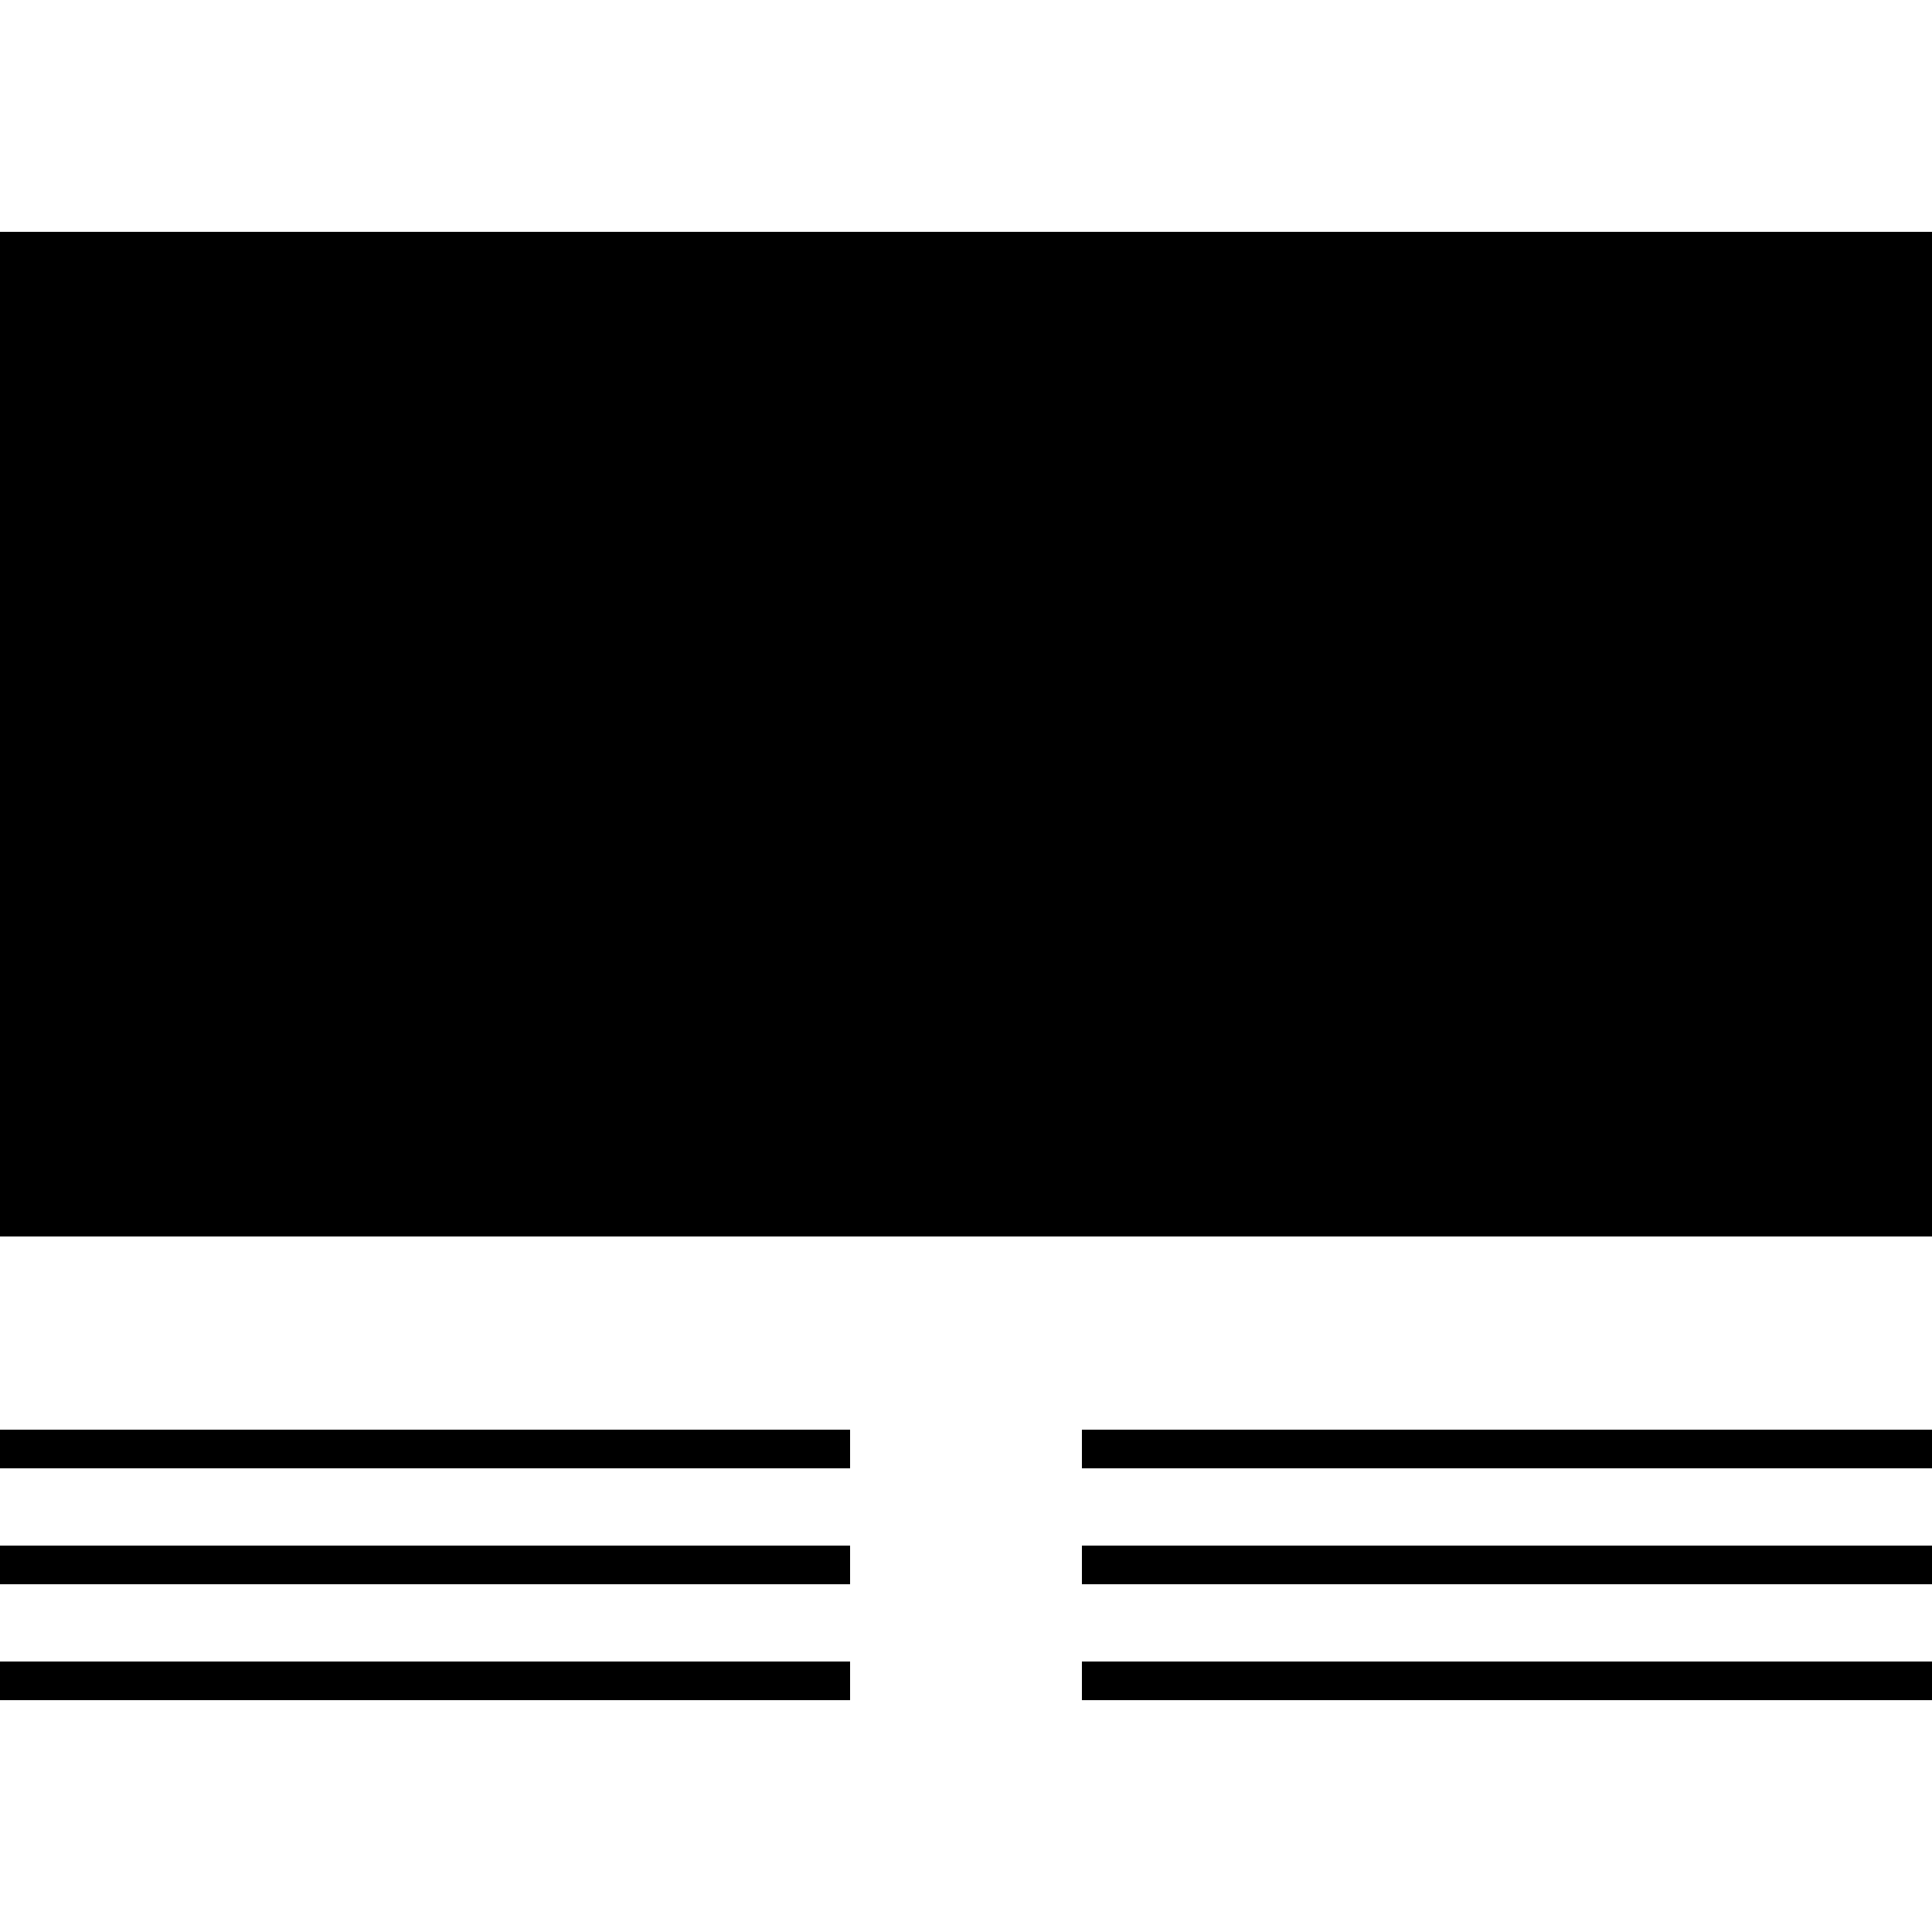
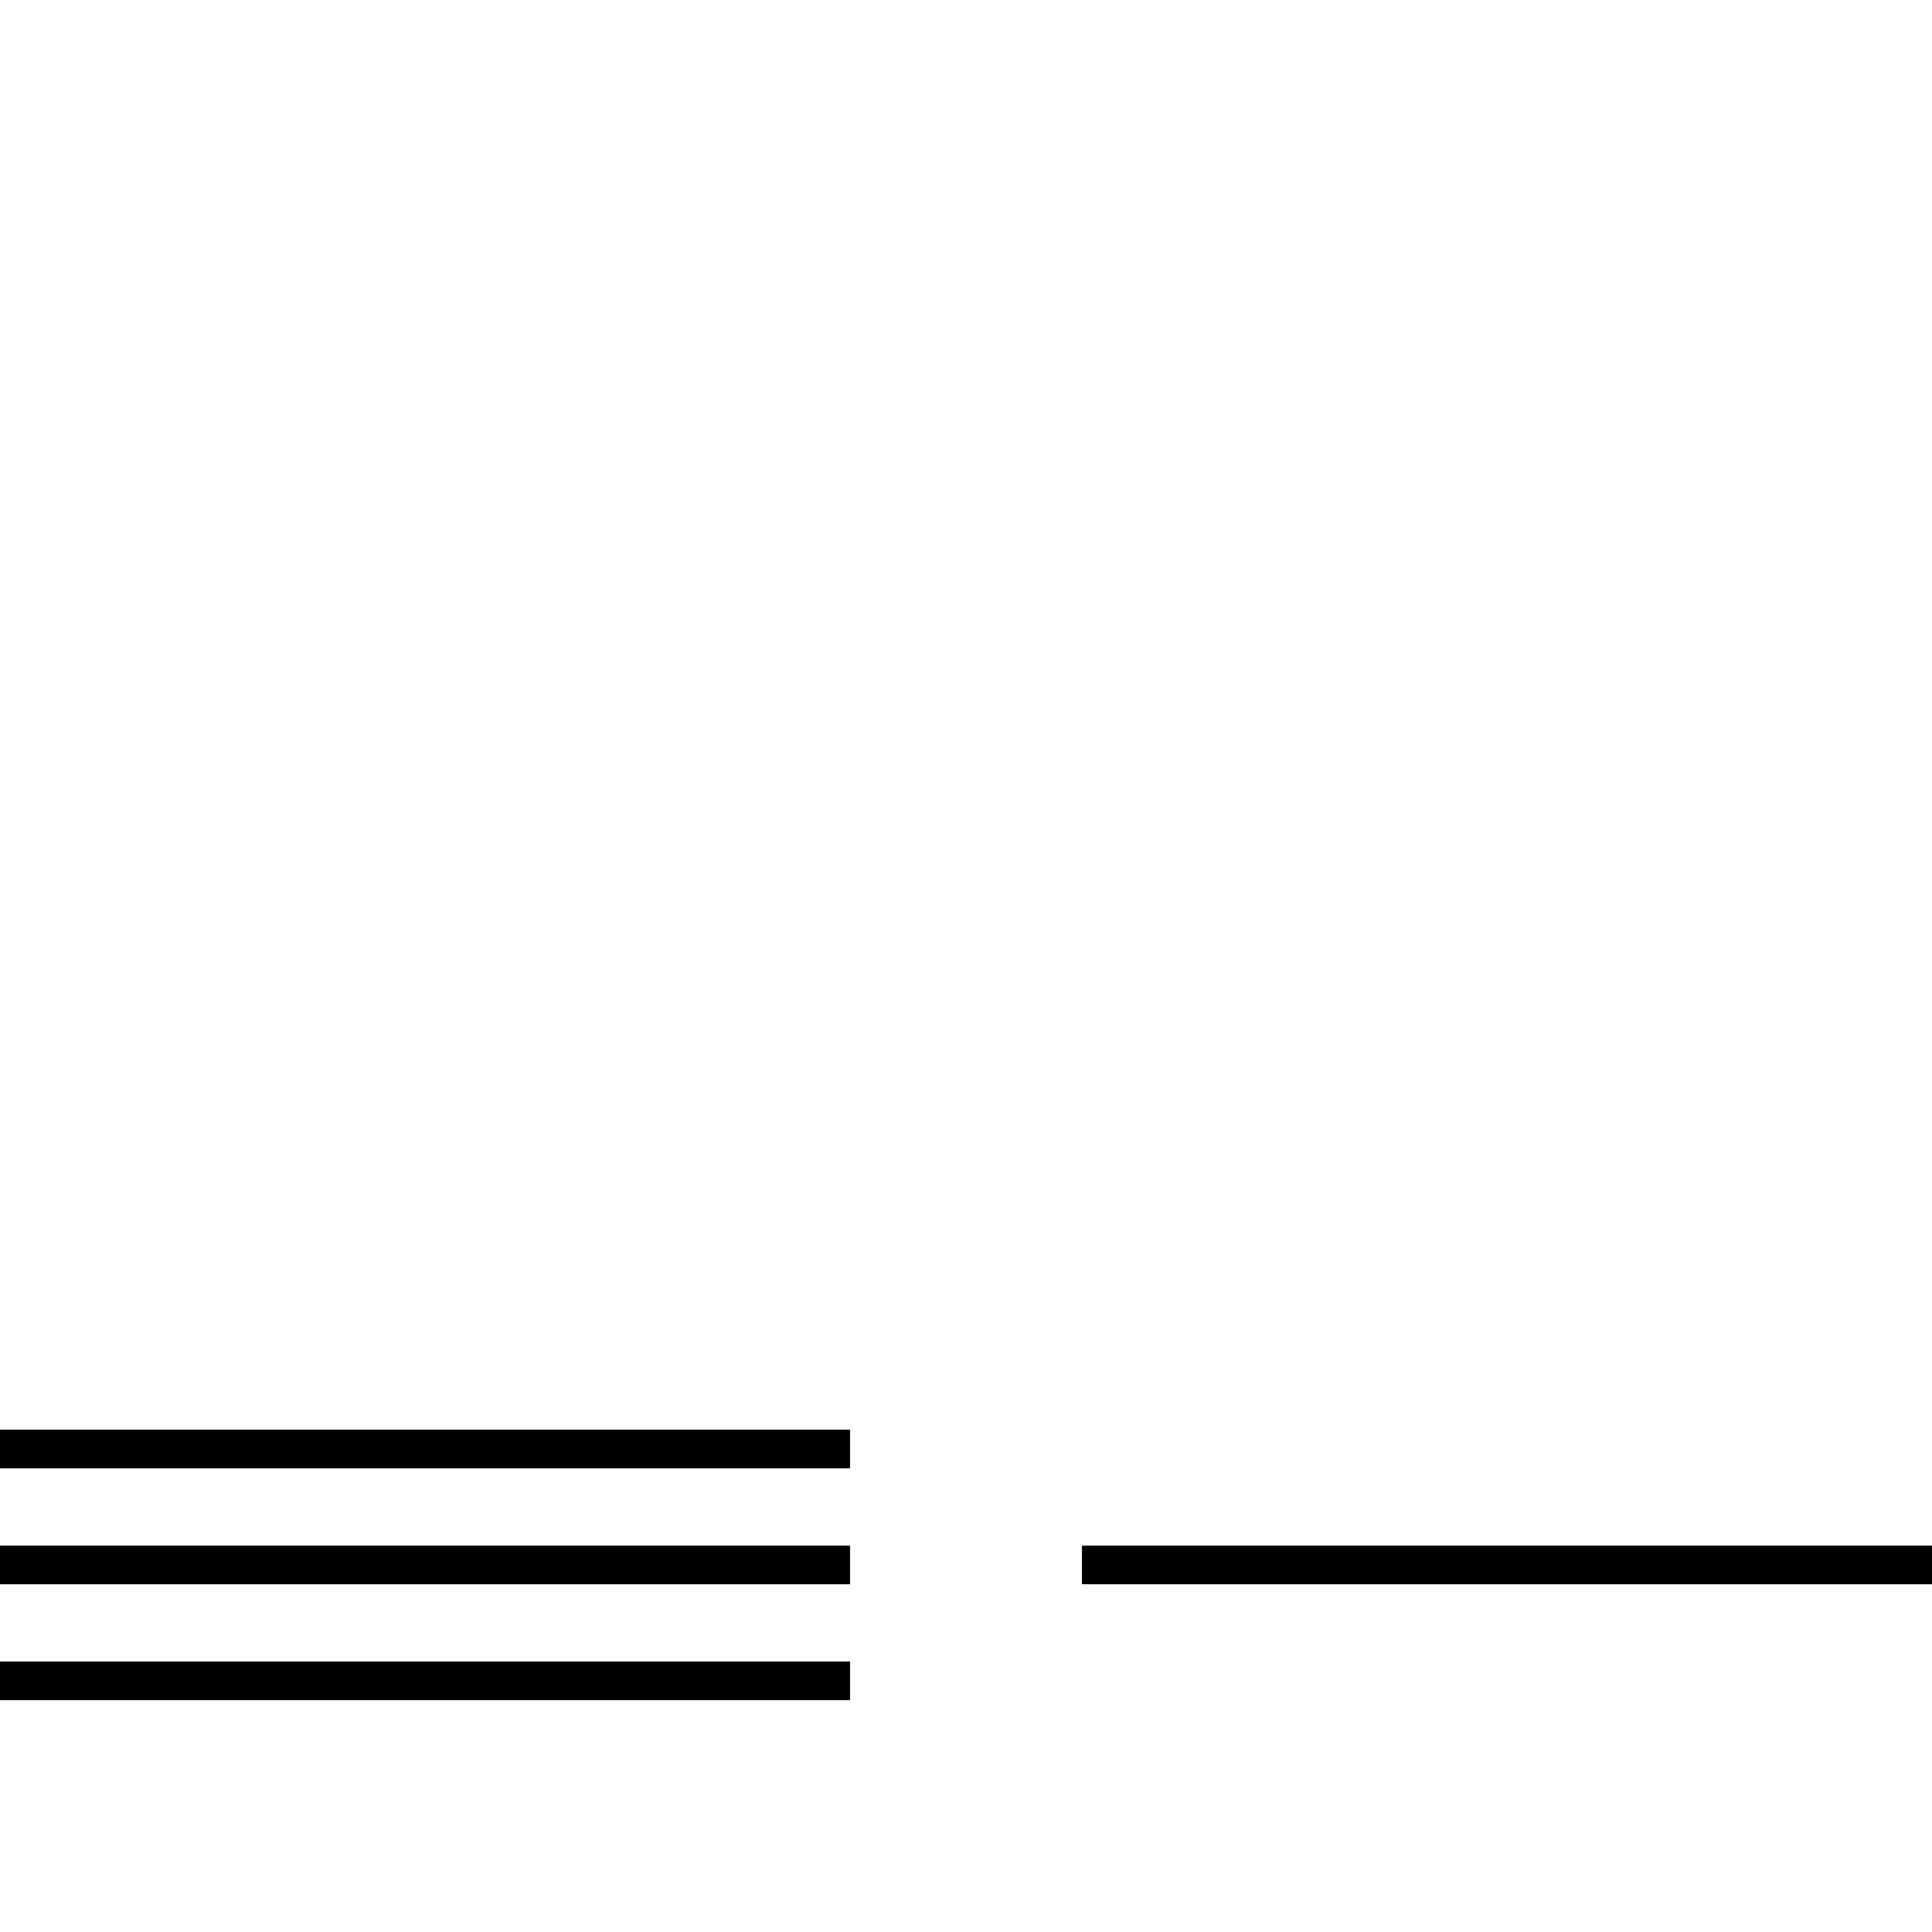
<svg xmlns="http://www.w3.org/2000/svg" fill="#000000" version="1.1" id="Capa_1" viewBox="0 0 490 490" xml:space="preserve">
  <g>
    <rect y="362.6" width="215.6" height="9.8" />
    <rect y="392" width="215.6" height="9.8" />
    <rect y="421.4" width="215.6" height="9.8" />
-     <rect x="274.4" y="362.6" width="215.6" height="9.8" />
    <rect x="274.4" y="392" width="215.6" height="9.8" />
-     <rect x="274.4" y="421.4" width="215.6" height="9.8" />
-     <rect y="58.8" width="490" height="254.8" />
  </g>
</svg>